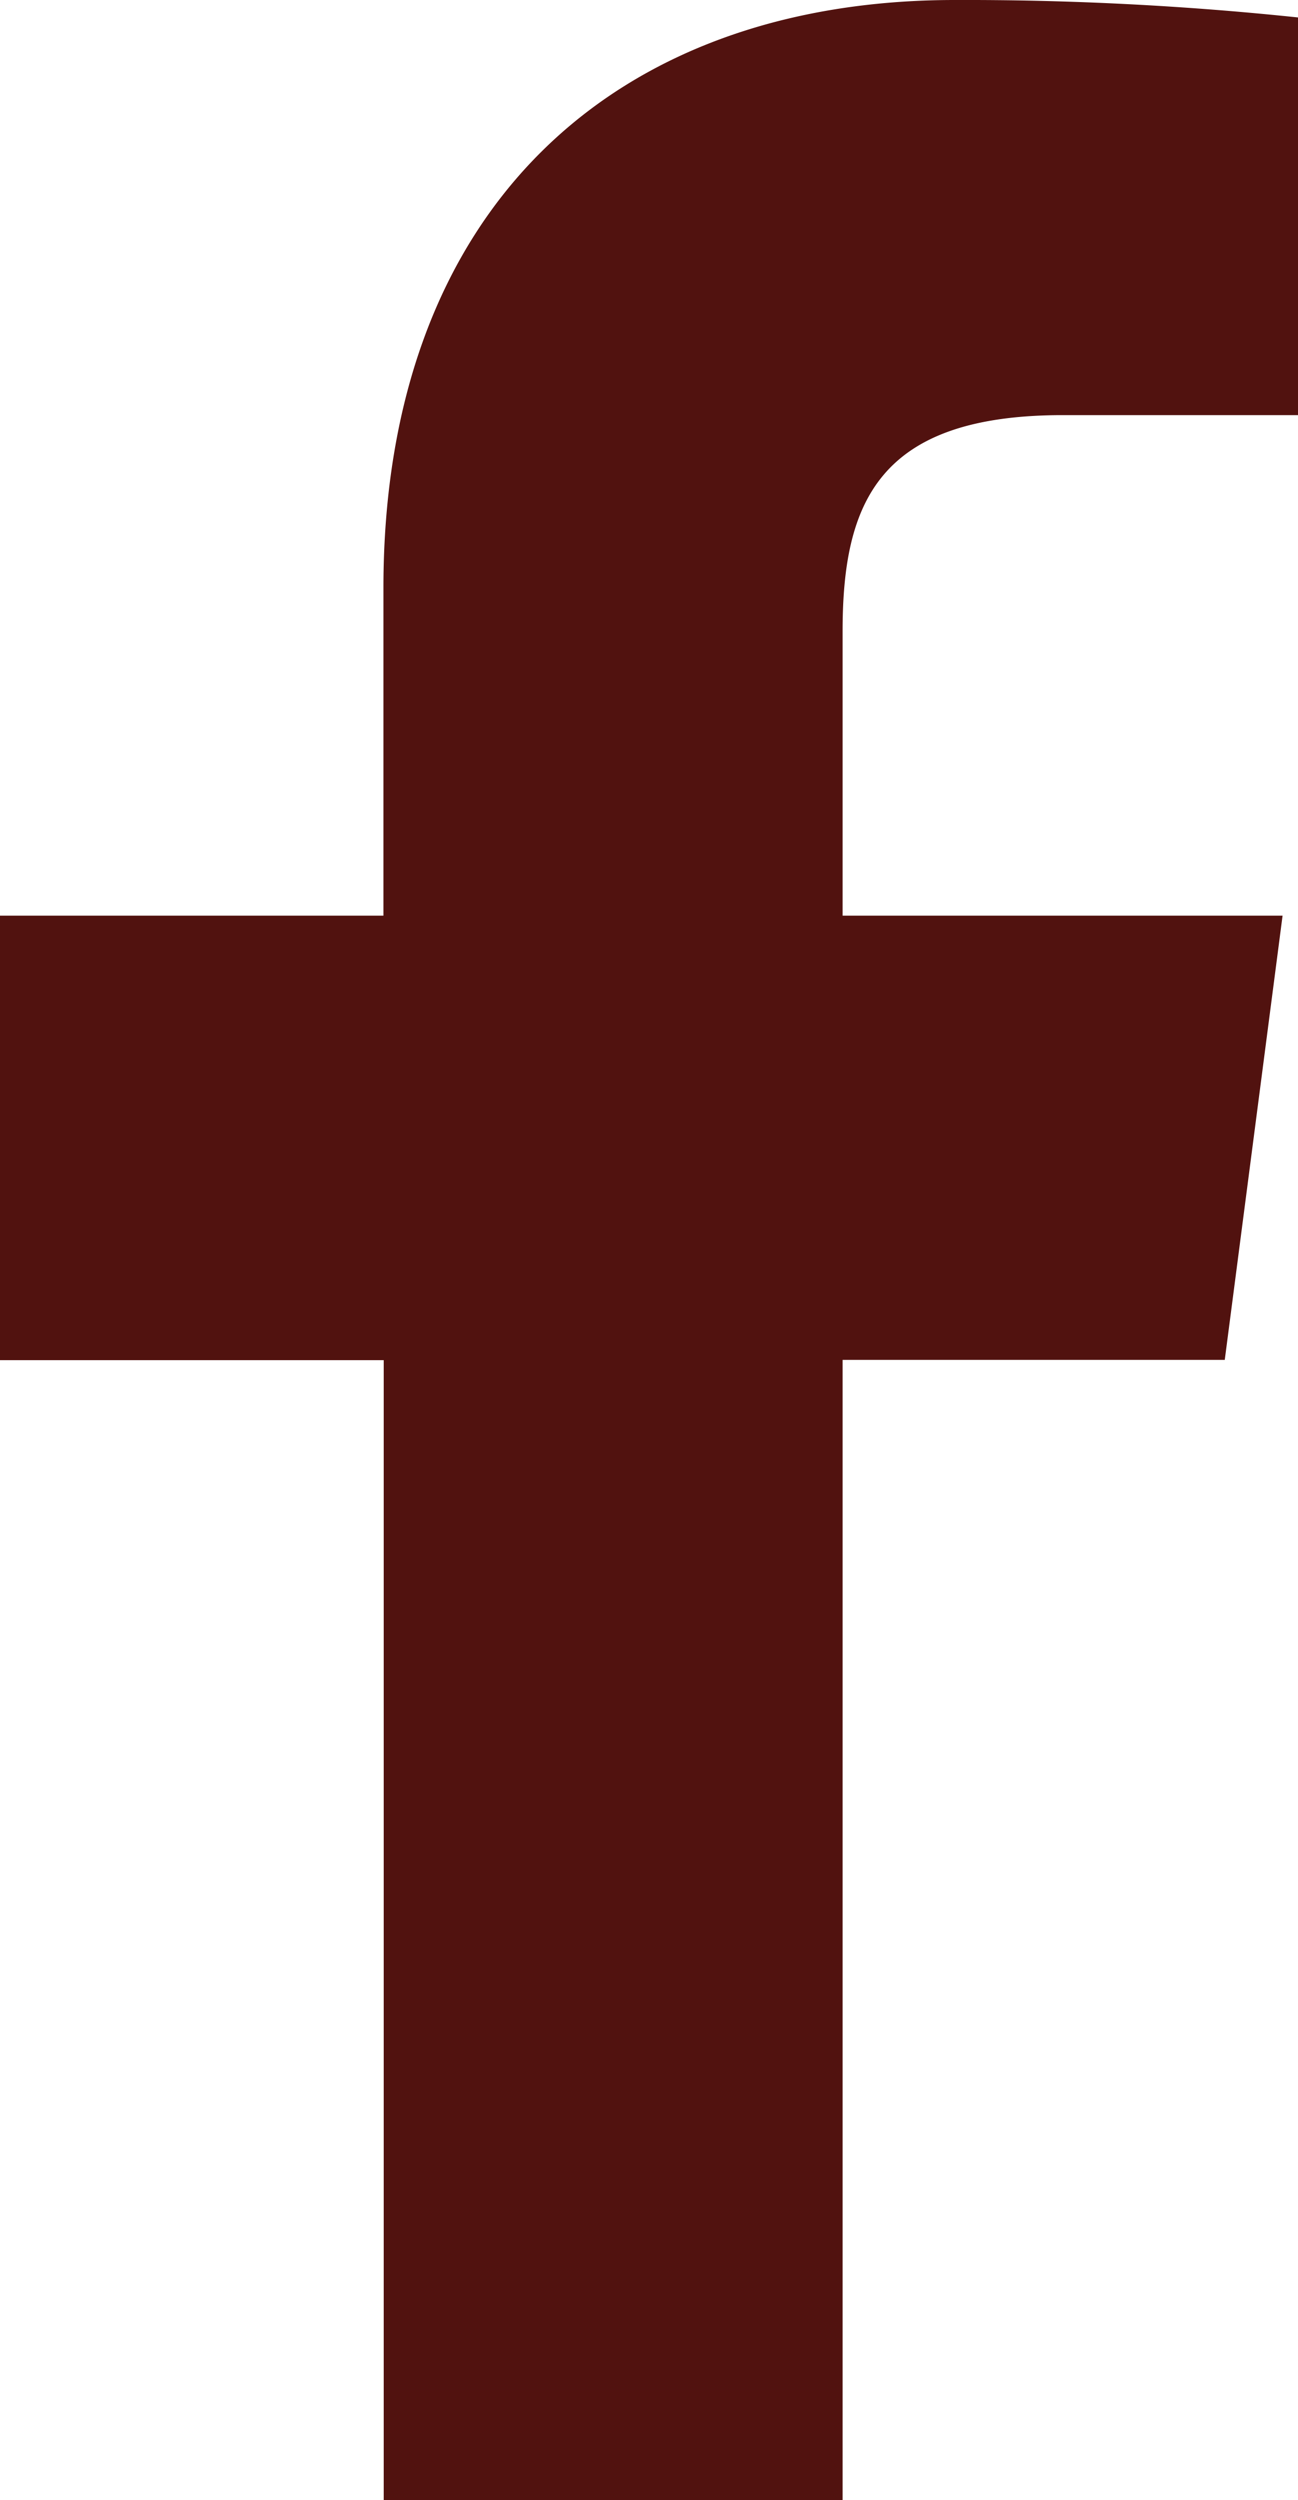
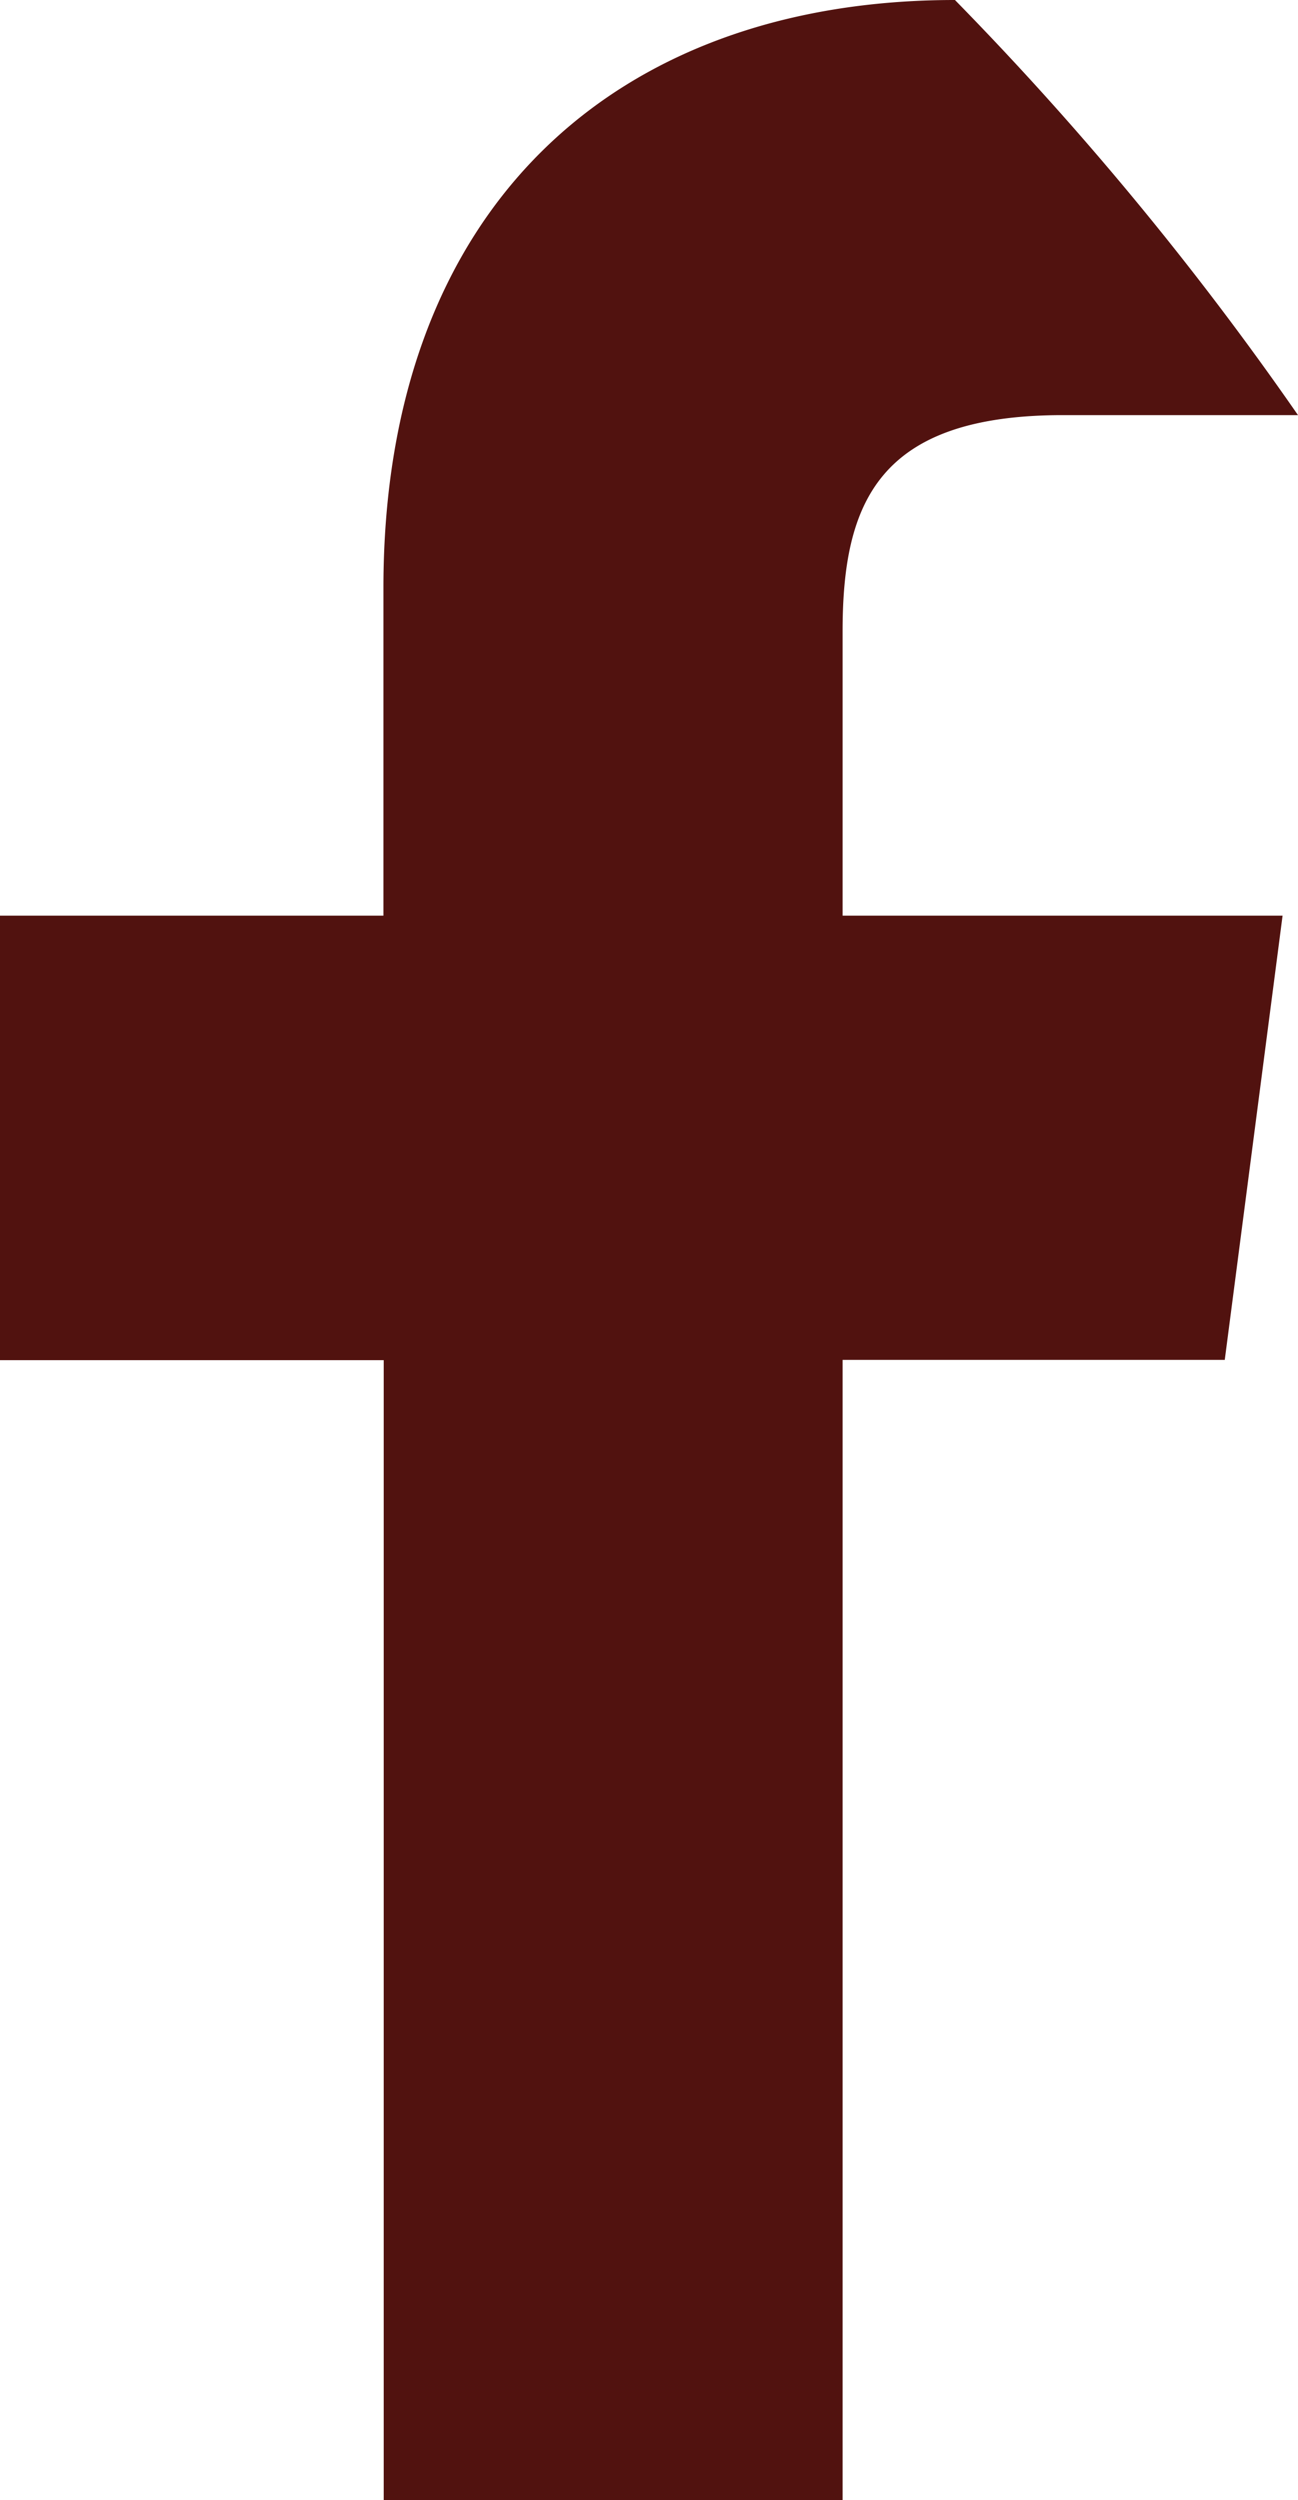
<svg xmlns="http://www.w3.org/2000/svg" id="facebook-app-symbol" width="13.47" height="25.94" viewBox="0 0 13.47 25.94">
-   <path id="f_1_" d="M46.034,25.94V14.109H50L50.6,9.5H46.034V6.552c0-1.335.369-2.245,2.286-2.245h2.44V.181A33.09,33.09,0,0,0,47.2,0c-3.521,0-5.931,2.149-5.931,6.1V9.5H37.29v4.612h3.982V25.94Z" transform="translate(-37.29)" fill="#51120f" />
+   <path id="f_1_" d="M46.034,25.94V14.109H50L50.6,9.5H46.034V6.552c0-1.335.369-2.245,2.286-2.245h2.44A33.09,33.09,0,0,0,47.2,0c-3.521,0-5.931,2.149-5.931,6.1V9.5H37.29v4.612h3.982V25.94Z" transform="translate(-37.29)" fill="#51120f" />
</svg>